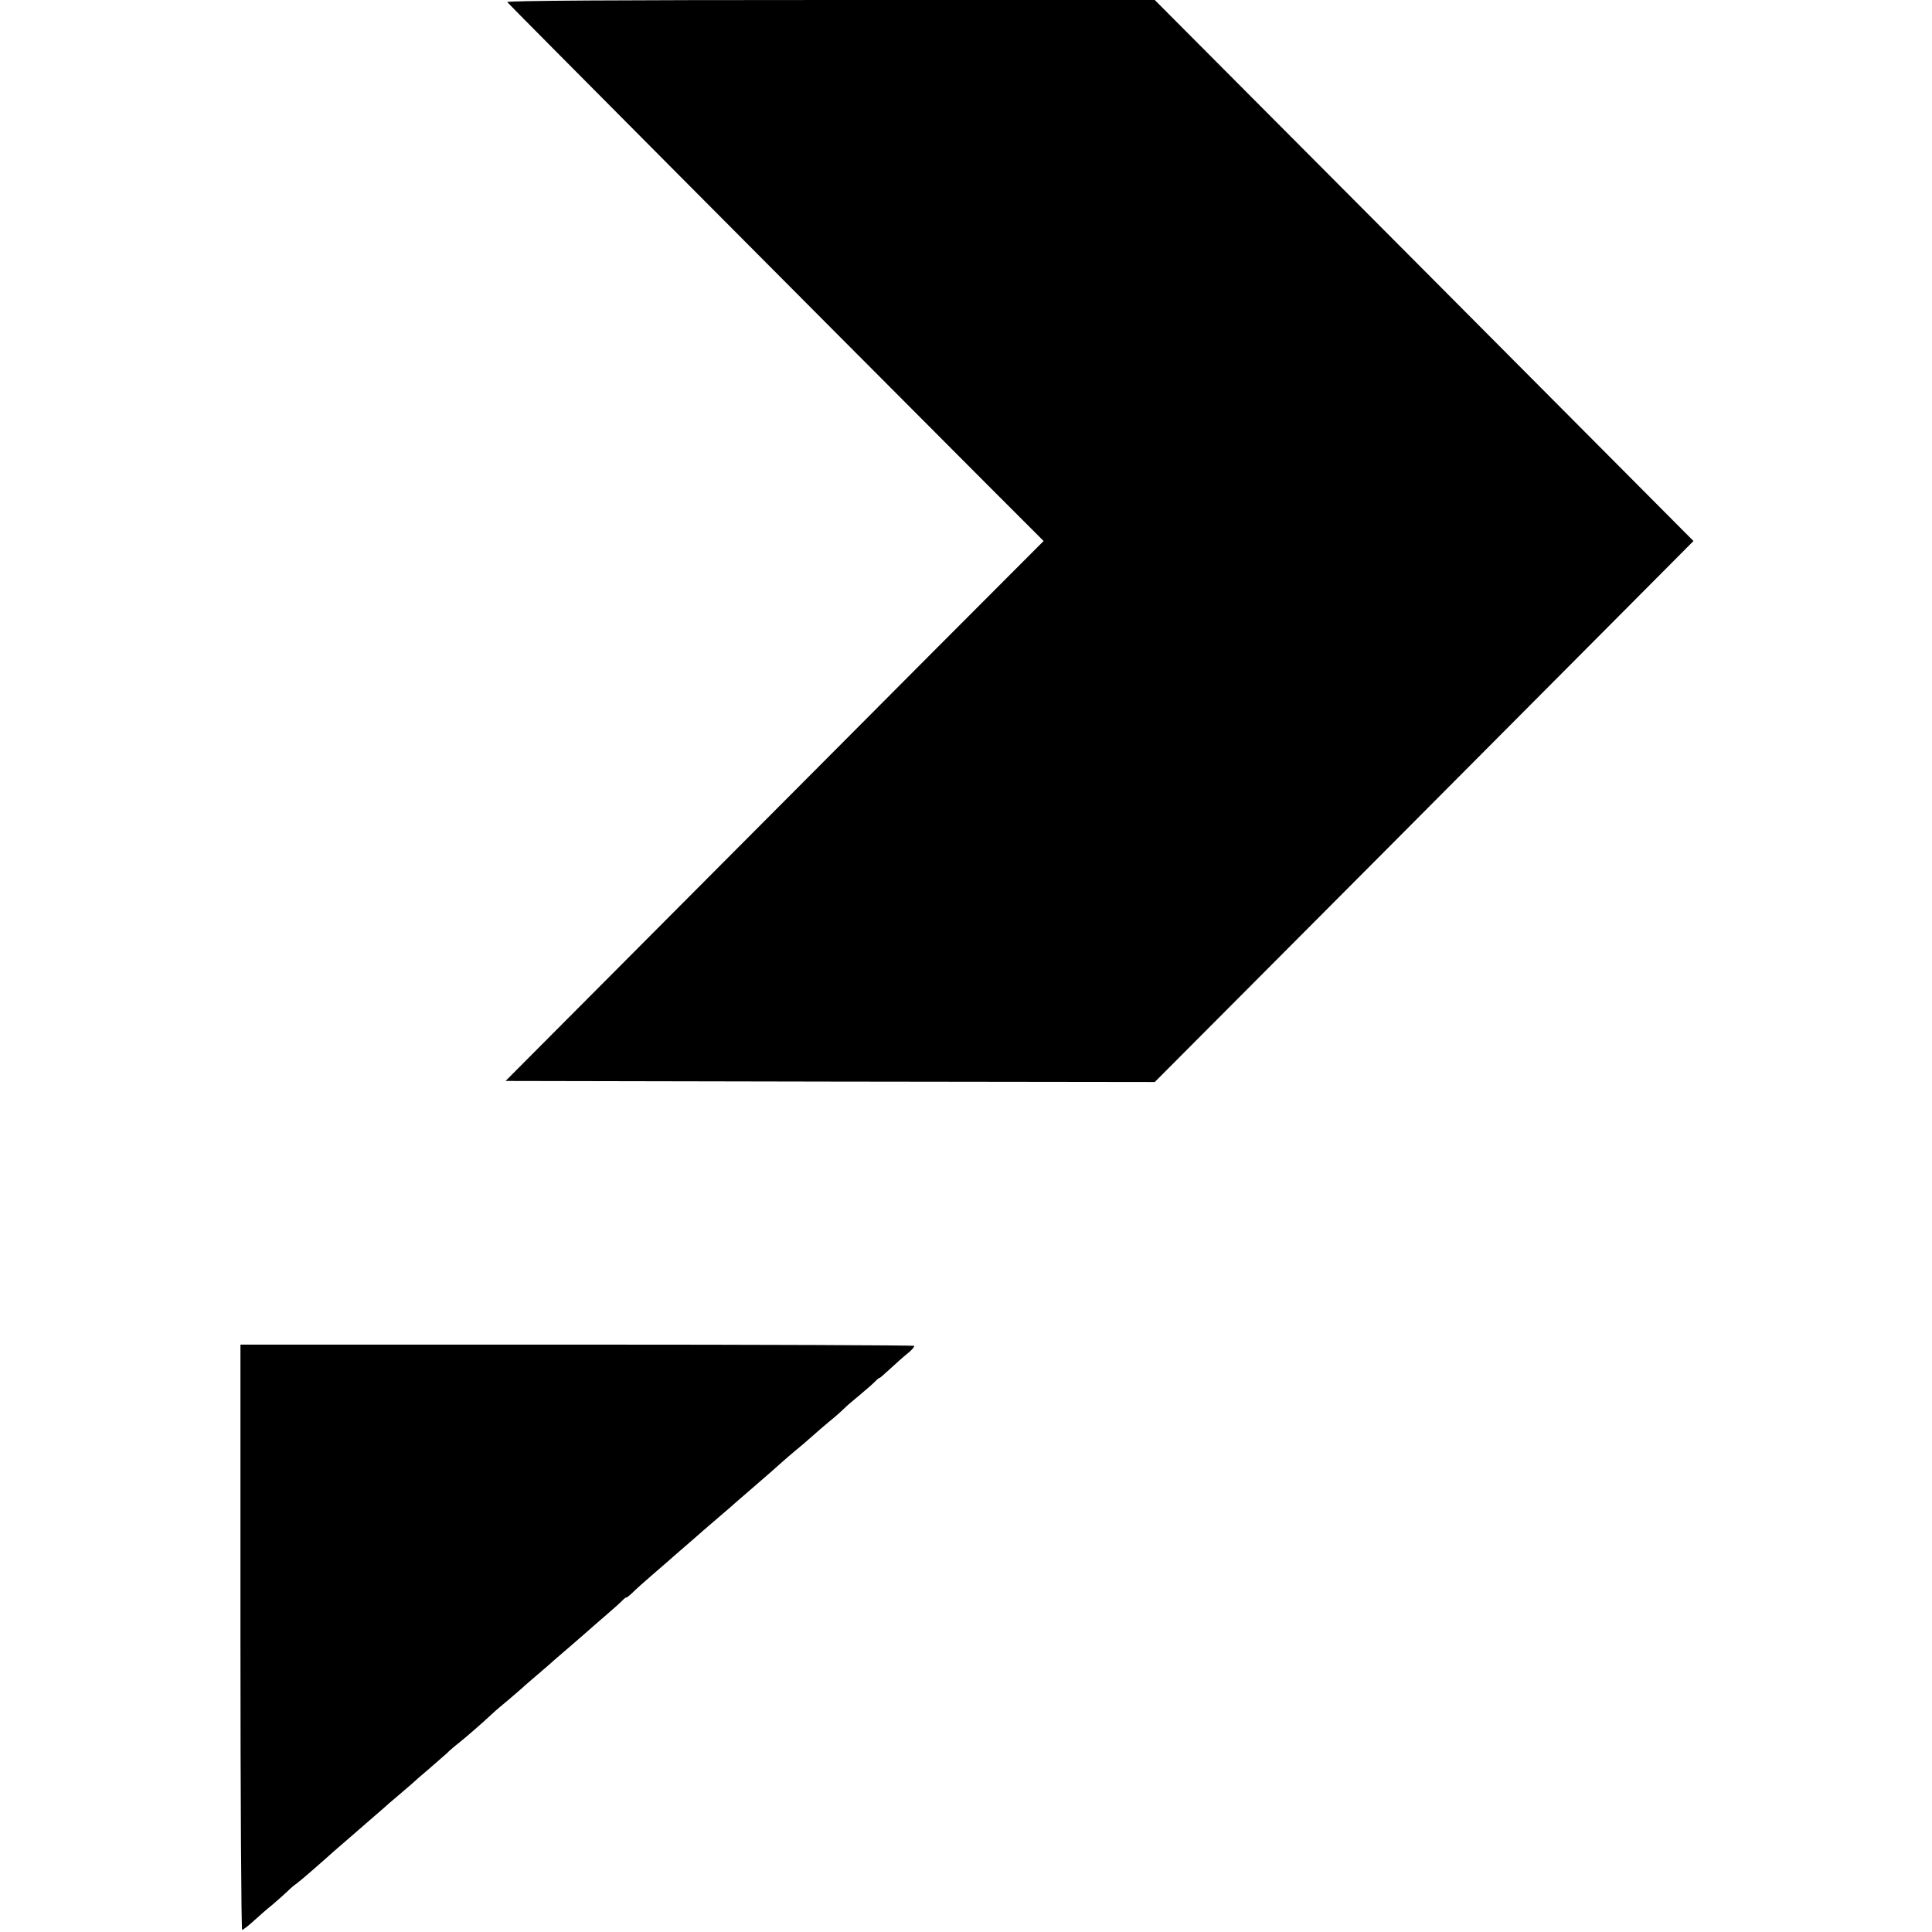
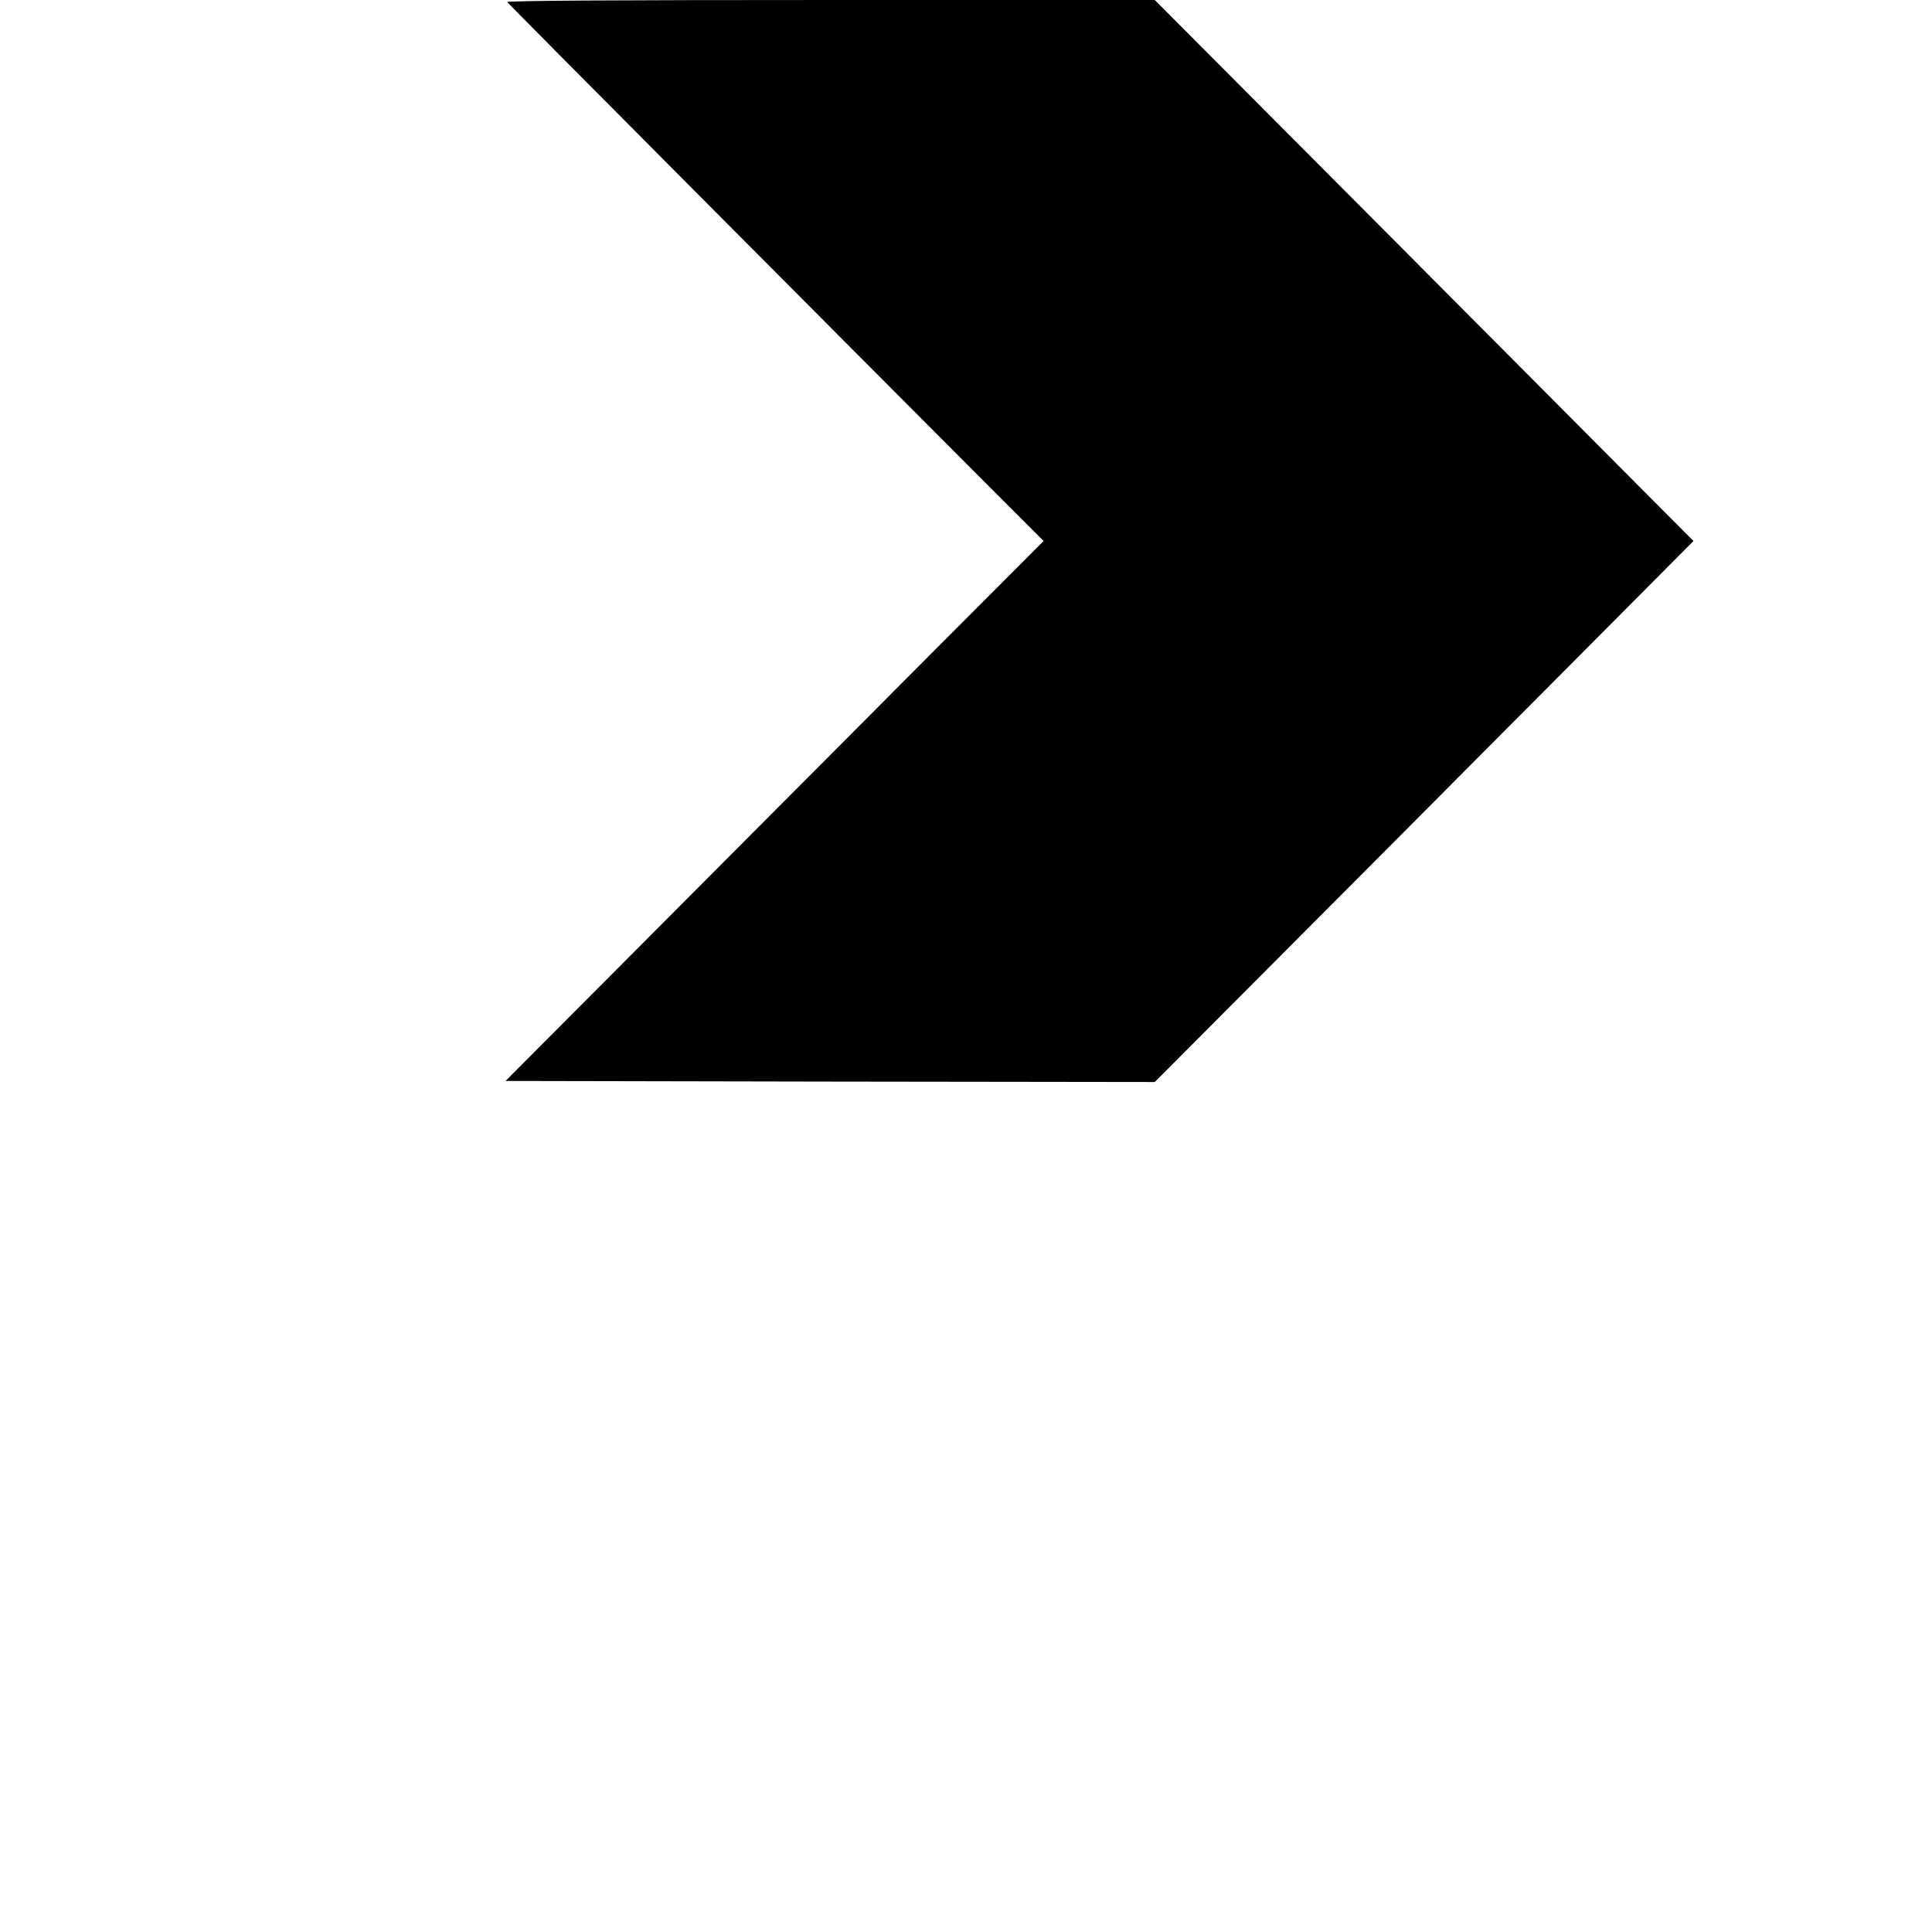
<svg xmlns="http://www.w3.org/2000/svg" version="1.0" width="916pt" height="916pt" viewBox="0 0 916 916" preserveAspectRatio="xMidYMid meet">
  <g transform="translate(0,916) scale(0.1,-0.1)" fill="#000000" stroke="none">
    <path d="M2405 9150 c5 -8 1392 -1402 2281 -2293 l262 -262 -524 -525 c-288 -289 -861 -865 -1275 -1280 l-752 -755 1539 -3 1539 -2 1130 1134 c622 625 1196 1202 1277 1283 l147 148 -1277 1283 -1277 1282 -1538 0 c-1023 0 -1536 -3 -1532 -10z" />
-     <path d="M1140 1398 c0 -764 4 -1388 8 -1388 4 0 28 18 52 40 25 23 65 58 90 78 24 20 56 49 71 63 15 15 36 33 47 40 18 13 135 115 172 149 9 8 63 55 120 104 58 50 112 97 121 105 9 9 36 32 60 52 24 21 56 48 70 60 14 13 49 44 79 69 29 25 68 59 86 75 17 17 44 40 59 51 35 28 119 101 159 139 18 17 53 46 77 66 24 21 59 50 77 67 18 16 54 47 79 68 26 22 51 44 57 50 6 5 45 39 86 74 41 36 80 69 86 75 6 5 37 33 69 60 32 28 69 60 82 73 12 13 23 21 23 18 0 -2 13 8 28 22 15 15 56 52 91 82 35 30 69 60 75 65 6 6 45 39 86 75 41 36 80 69 86 75 6 5 35 30 64 55 29 25 58 50 64 55 6 6 58 51 115 100 58 50 116 101 130 114 14 13 43 37 64 55 21 17 55 46 75 64 20 18 57 50 81 70 25 20 57 48 71 62 14 14 48 43 75 65 26 22 59 50 72 63 12 13 23 21 23 19 0 -2 22 17 49 42 27 25 65 59 85 75 20 16 33 32 30 35 -3 3 -723 6 -1600 6 l-1594 0 0 -1387z" />
  </g>
</svg>